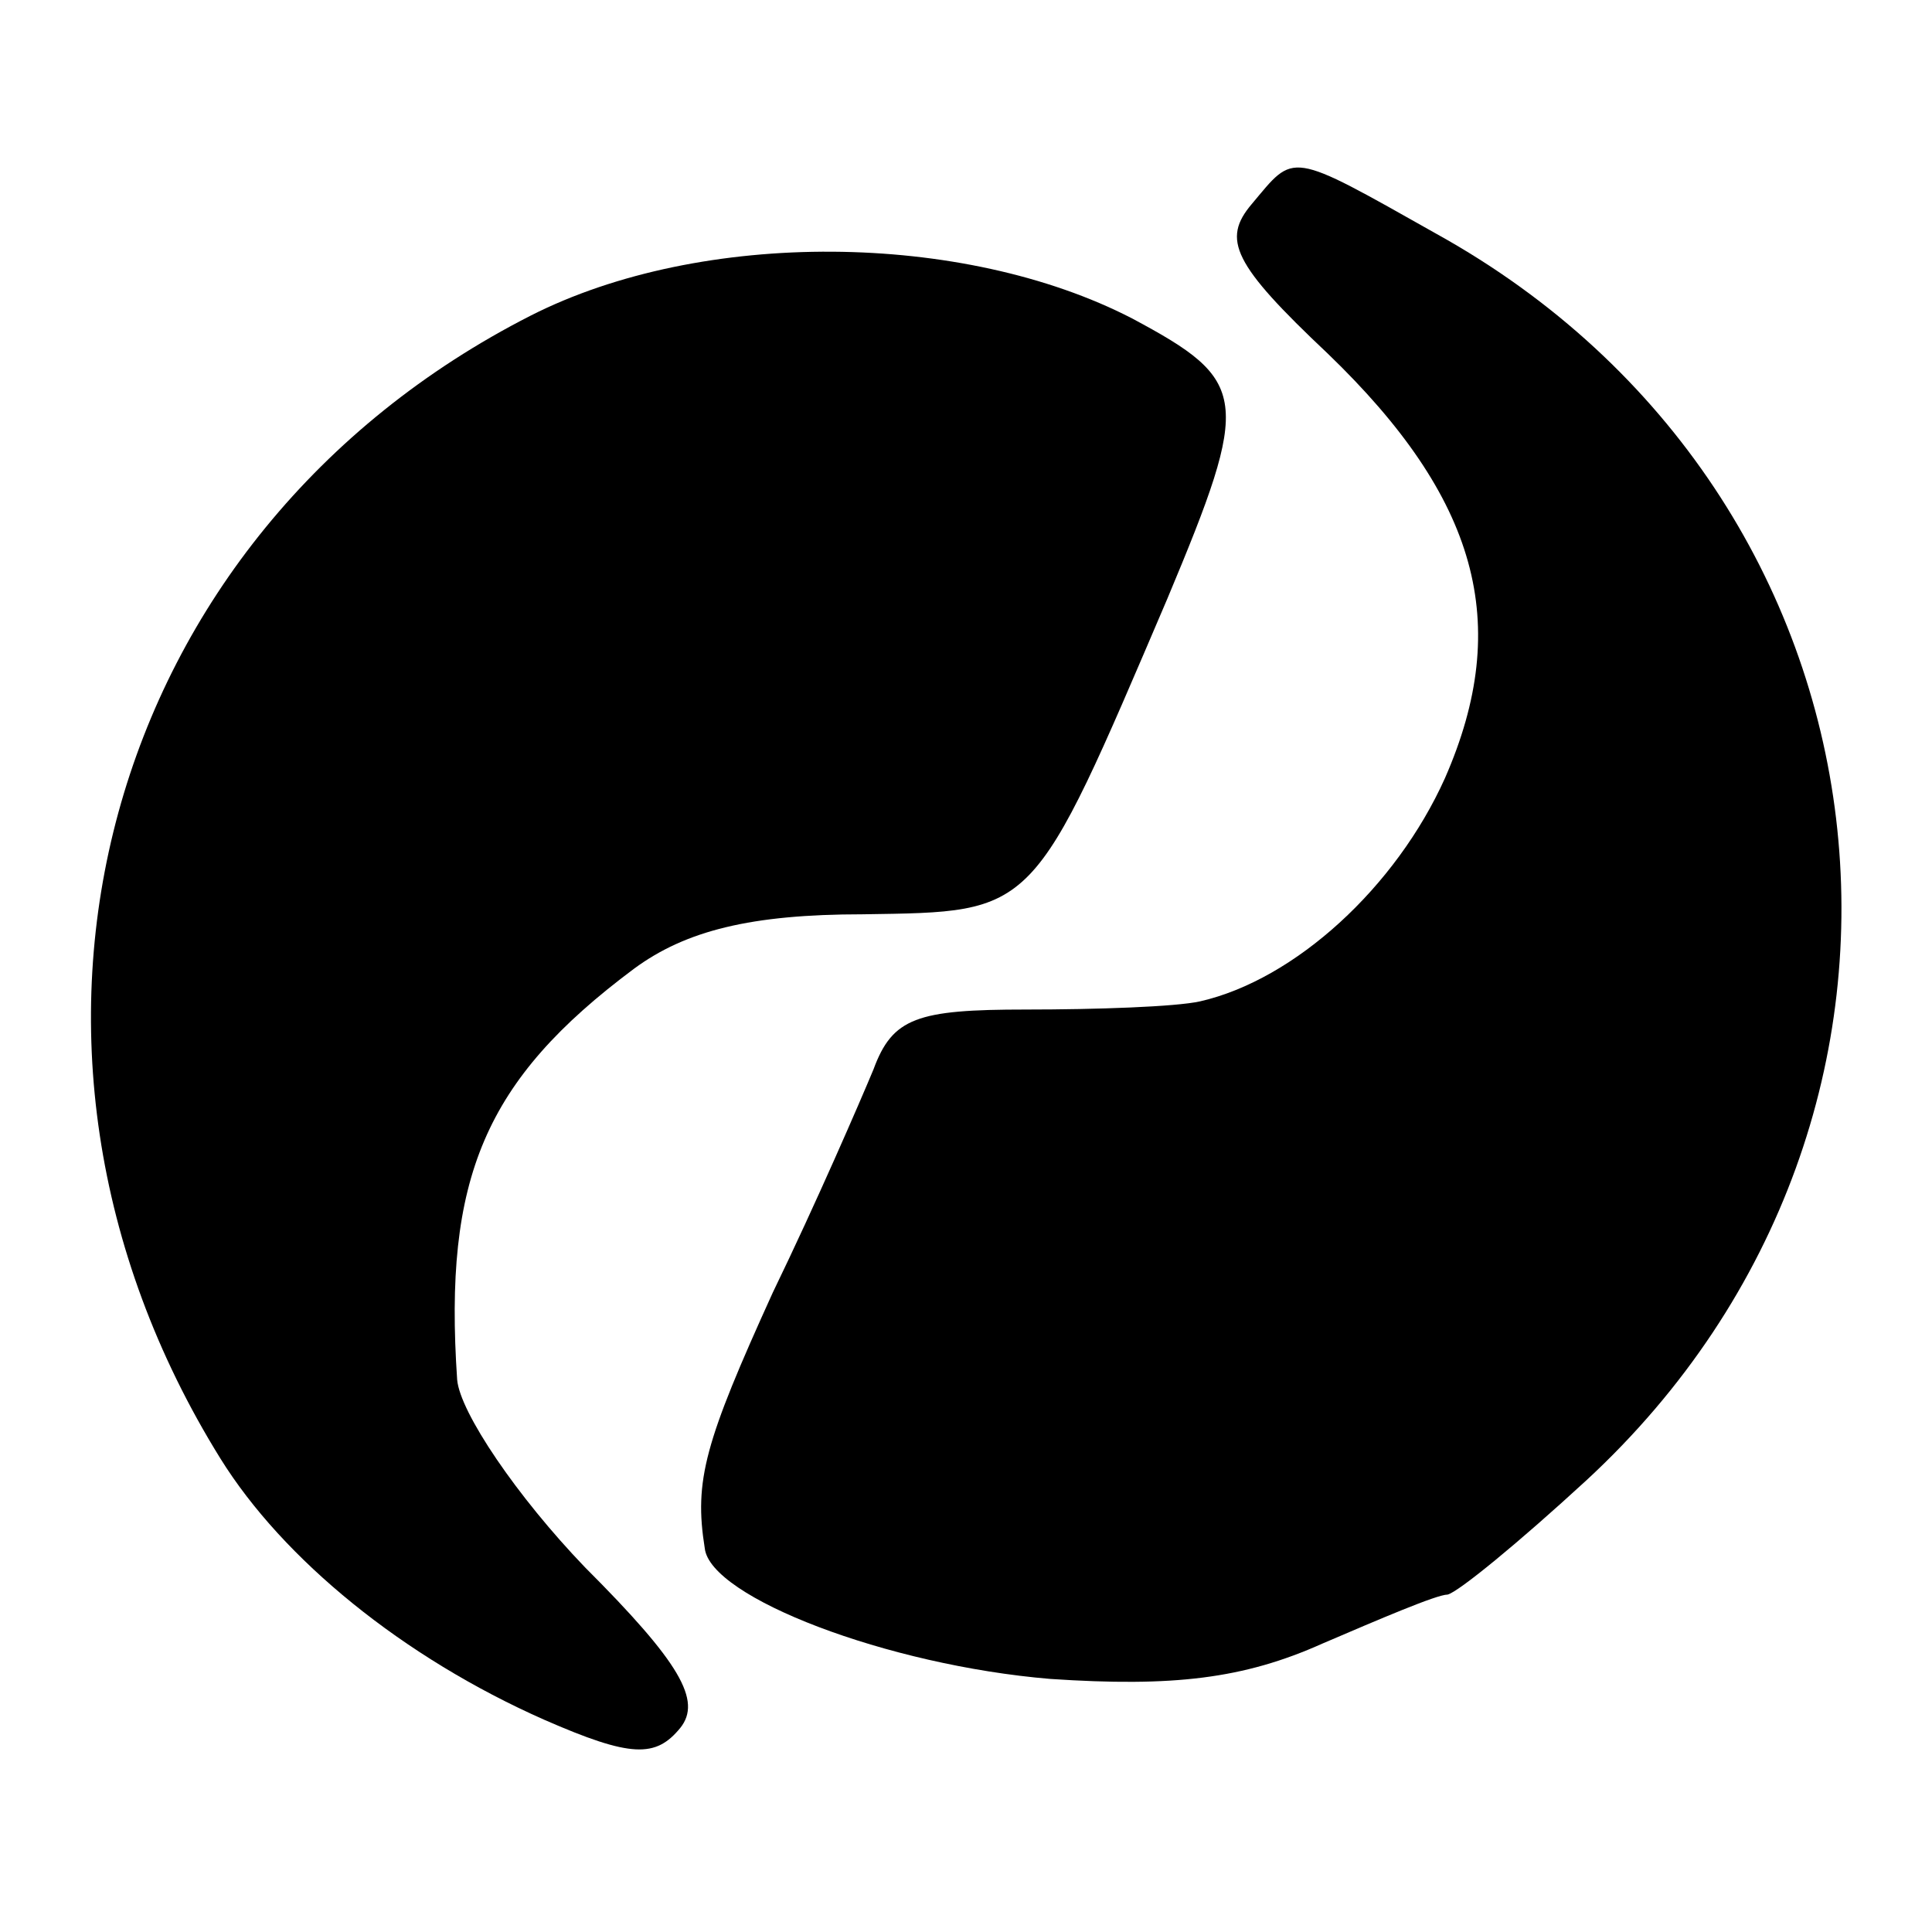
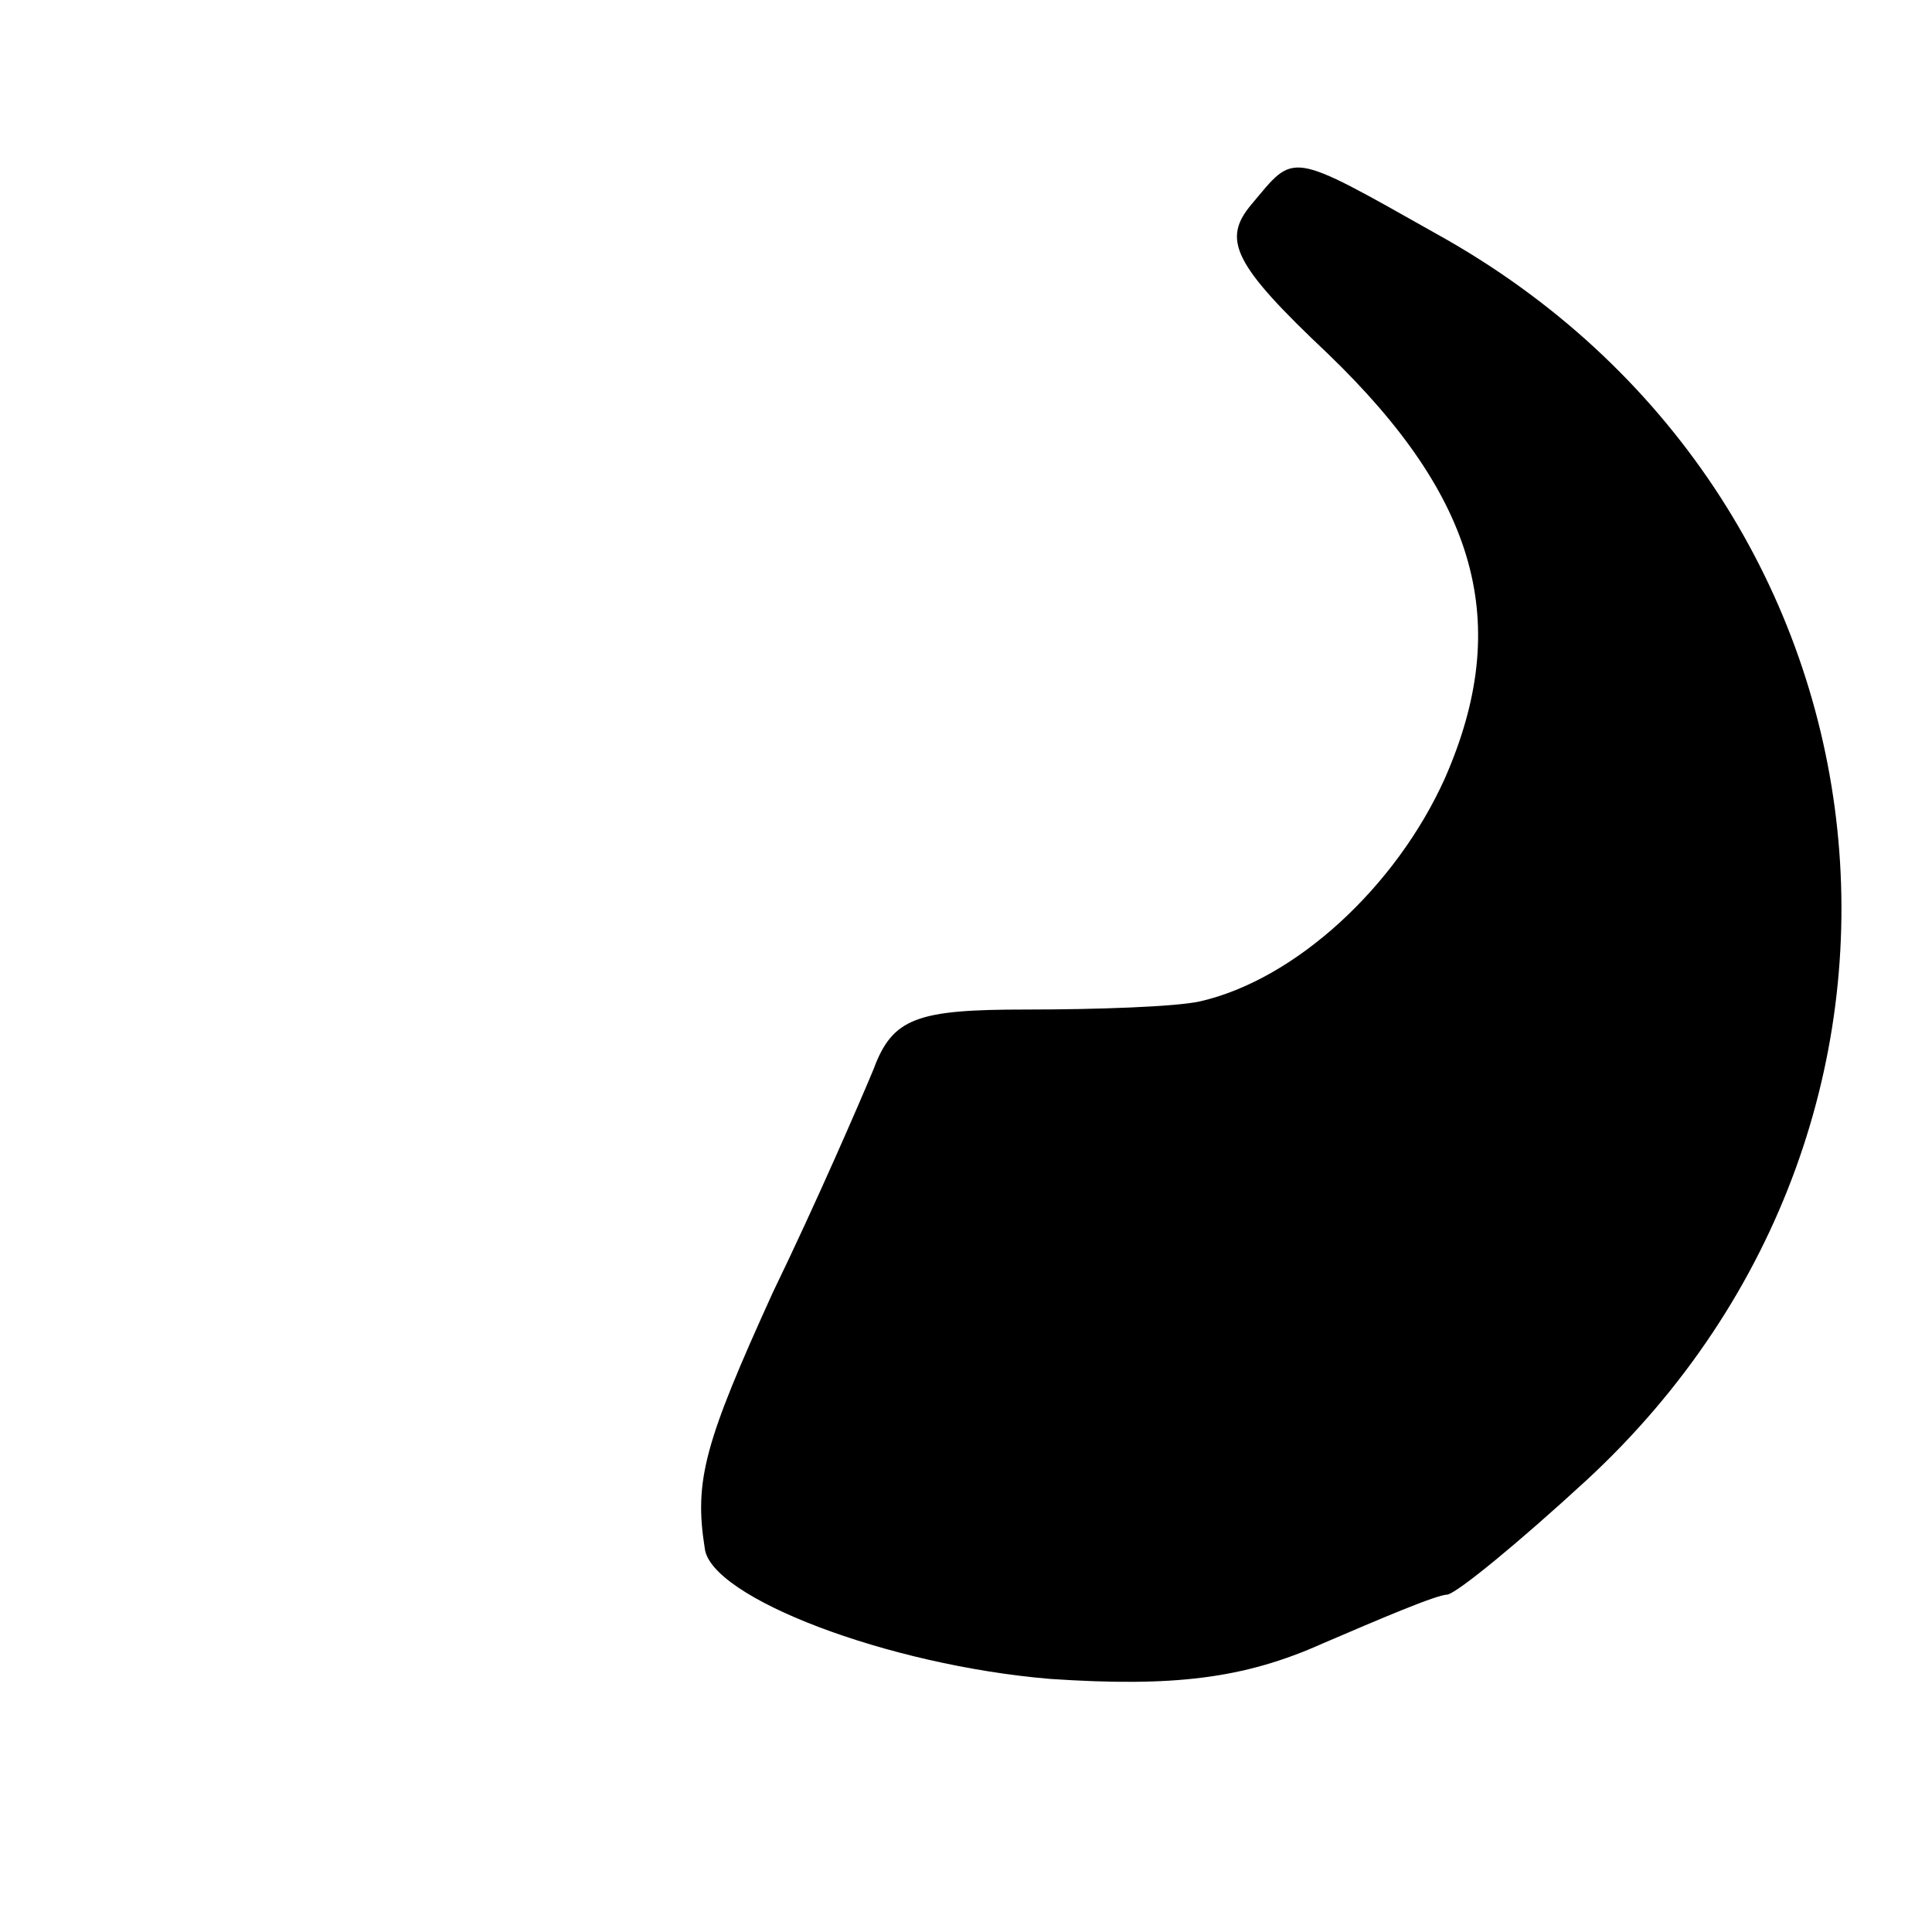
<svg xmlns="http://www.w3.org/2000/svg" version="1.0" width="71pt" height="71pt" viewBox="0 0 71 71" preserveAspectRatio="xMidYMid meet">
  <g transform="translate(0,71) scale(0.1,-0.1)" fill="#000000" stroke="none">
    <path d="M460 635 c-11 -13 -7 -22 28 -55 55 -53 68 -99 43 -156 -18 -40 -55 -74 -90 -82 -9 -2 -38 -3 -64 -3 -40 0 -49 -3 -56 -22 -5 -12 -21 -49 -37 -82 -25 -55 -29 -69 -25 -94 2 -18 67 -43 127 -48 45 -3 71 0 100 13 21 9 42 18 46 18 4 1 26 19 51 42 145 134 118 362 -55 458 -55 31 -52 30 -68 11z" />
-     <path d="M195 594 c-157 -80 -209 -267 -114 -420 23 -37 67 -73 119 -96 32 -14 41 -14 50 -3 8 10 0 24 -35 59 -25 26 -46 57 -47 69 -5 74 10 110 65 151 19 14 43 20 84 20 64 1 62 -1 112 116 31 74 30 80 -13 103 -62 32 -158 33 -221 1z" />
  </g>
</svg>